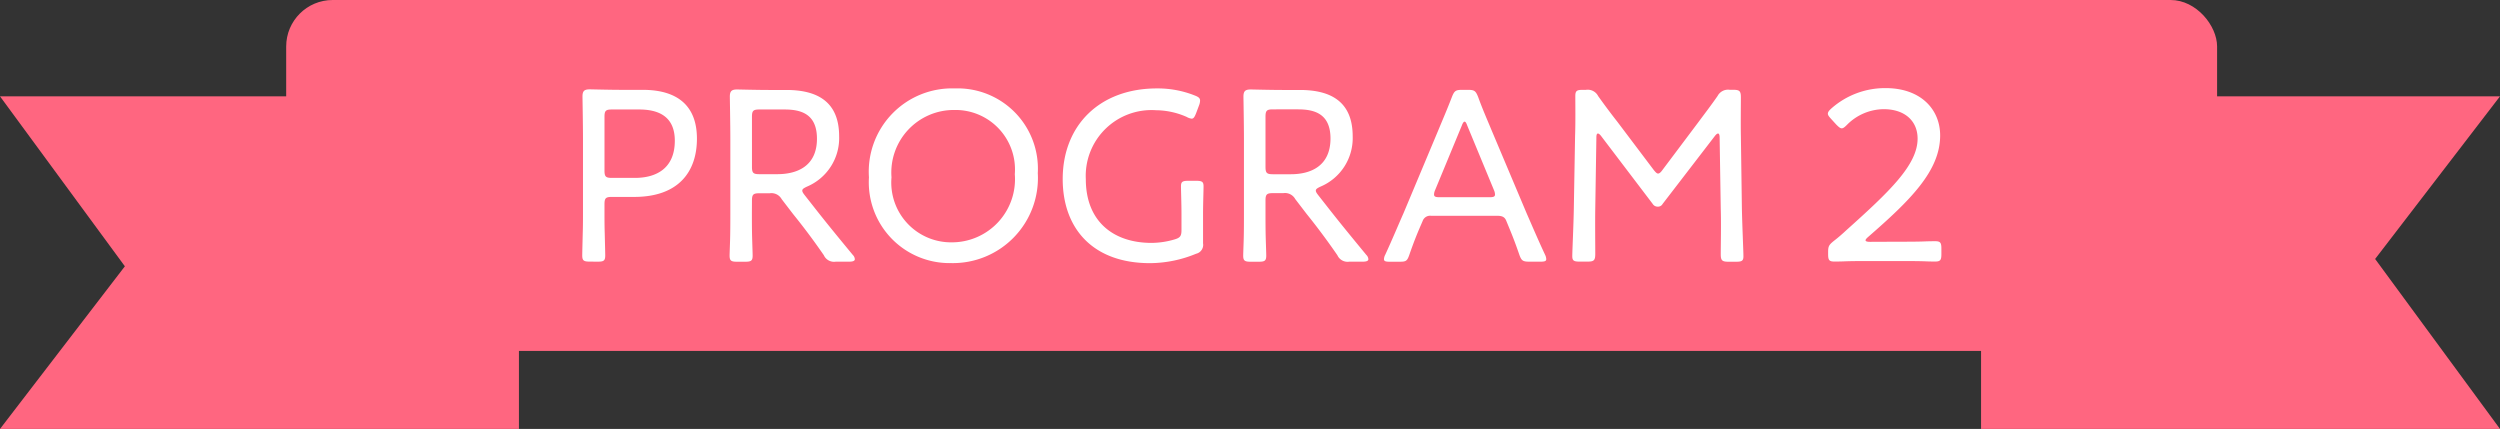
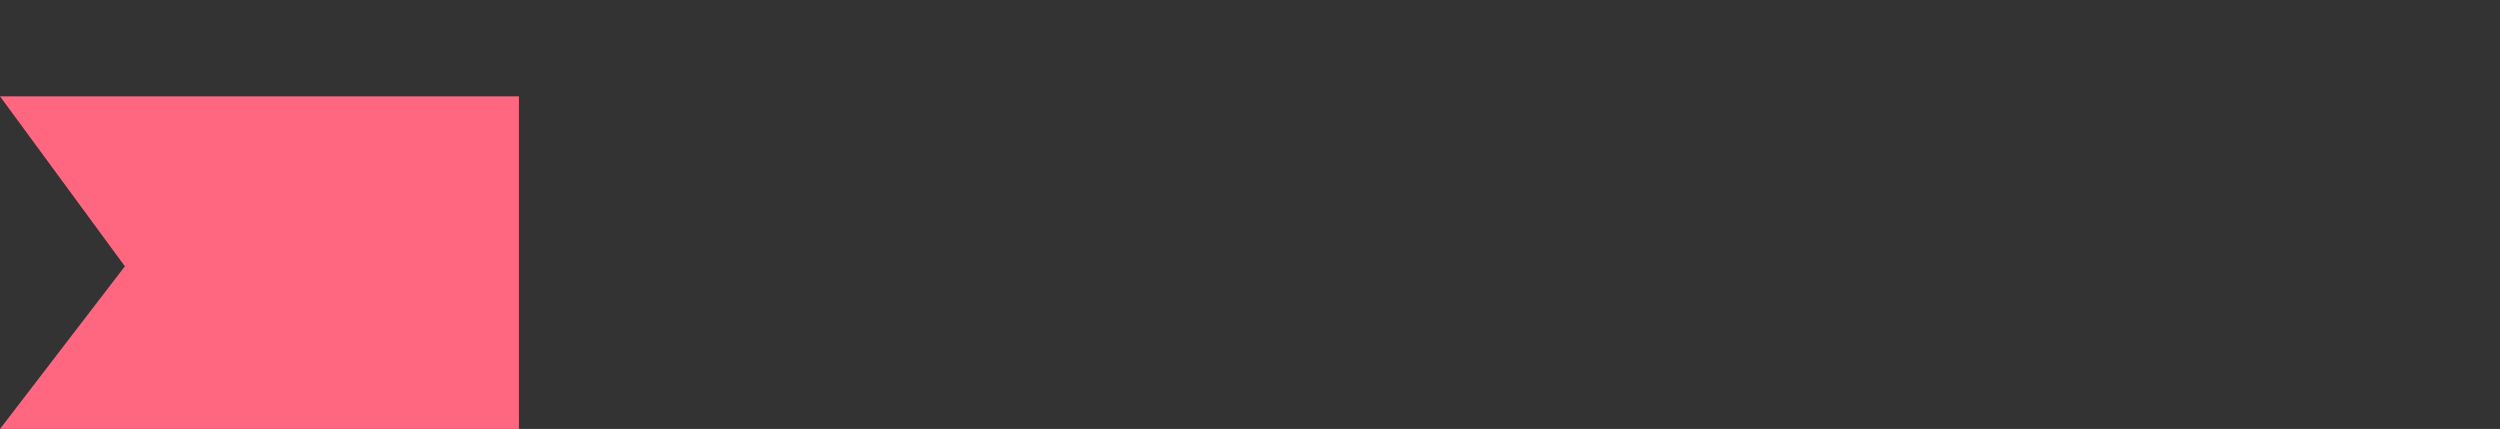
<svg xmlns="http://www.w3.org/2000/svg" width="161.388" height="27.691" viewBox="0 0 161.388 27.691">
  <rect x="0" y="0" width="161.388" height="27.691" fill="#333333" stroke="none" />
  <g id="Group_10639" data-name="Group 10639" transform="translate(-558.043 -1731.886)">
    <g id="Group_10638" data-name="Group 10638" transform="translate(558.043 1731.886)">
      <path id="Path_454" data-name="Path 454" d="M0,0H33.5V21.473H0l8.061-10.5Z" transform="translate(0 6.218)" fill="#ff6680" />
-       <path id="Path_455" data-name="Path 455" d="M0,0H33.5V21.473H0l8.061-10.5Z" transform="translate(161.388 27.691) rotate(180)" fill="#ff6680" />
-       <rect id="Rectangle_7312" data-name="Rectangle 7312" width="124.65" height="22.656" rx="3" transform="translate(18.475)" fill="#ff6680" />
    </g>
-     <path id="Path_130190" data-name="Path 130190" d="M-42.792-.256c.384,0,.48-.064.48-.4,0-.128-.016-.768-.032-1.424-.016-.48-.016-.992-.016-1.376v-.5c0-.4.08-.48.48-.48h1.44c2.864,0,4.048-1.632,4.048-3.76,0-2.176-1.312-3.152-3.5-3.152h-1.36c-.752,0-1.952-.032-2.064-.032-.352,0-.464.112-.464.464,0,.112.032,1.792.032,2.736v4.72c0,.384,0,.9-.016,1.376-.016.656-.032,1.3-.032,1.424,0,.336.1.4.48.4ZM-42.36-9.6c0-.4.08-.48.48-.48h1.76c1.184,0,2.3.4,2.3,2.016,0,1.776-1.184,2.4-2.576,2.4H-41.88c-.4,0-.48-.08-.48-.48Zm9.52,5.408c0-.4.08-.48.48-.48h.672a.754.754,0,0,1,.768.384l.736.96c.672.832,1.312,1.68,1.984,2.656a.72.72,0,0,0,.768.416h.864c.24,0,.368-.048.368-.16a.413.413,0,0,0-.128-.272c-1.056-1.28-1.776-2.16-2.576-3.184l-.528-.672c-.112-.144-.16-.224-.16-.3,0-.1.1-.16.3-.256a3.4,3.4,0,0,0,2.08-3.248c0-2.224-1.392-2.992-3.408-2.992h-1.12c-.752,0-1.952-.032-2.064-.032-.352,0-.464.112-.464.464,0,.112.032,1.792.032,2.736v4.72c0,.5,0,1.2-.016,1.776-.016.512-.032.928-.032,1.024,0,.336.1.4.48.4h.528c.384,0,.48-.064.48-.4,0-.112-.016-.56-.032-1.1s-.016-1.2-.016-1.7Zm0-5.408c0-.4.08-.48.48-.48h1.616c1.056,0,2.1.272,2.1,1.888,0,1.76-1.264,2.288-2.56,2.288H-32.36c-.4,0-.48-.08-.48-.48Zm13.1-1.84A5.377,5.377,0,0,0-25.288-5.7a5.215,5.215,0,0,0,5.3,5.536,5.491,5.491,0,0,0,5.6-5.808A5.183,5.183,0,0,0-19.736-11.44Zm-.032,1.392a3.839,3.839,0,0,1,3.9,4.144,4.075,4.075,0,0,1-4.08,4.4A3.858,3.858,0,0,1-23.832-5.7,4.037,4.037,0,0,1-19.768-10.048ZM-3.72-3.3c0-.72.032-1.5.032-1.824,0-.288-.1-.352-.464-.352H-4.68c-.368,0-.464.064-.464.352,0,.32.032,1.1.032,1.824V-2.3c0,.384-.08.5-.448.608a5.327,5.327,0,0,1-1.488.224c-2.448,0-4.24-1.376-4.24-4.112A4.245,4.245,0,0,1-6.76-10.032,5,5,0,0,1-4.776-9.6a.826.826,0,0,0,.32.112c.128,0,.192-.112.288-.352l.192-.512a.858.858,0,0,0,.064-.3c0-.16-.1-.24-.352-.336A6.467,6.467,0,0,0-6.7-11.44c-3.68,0-6.08,2.368-6.08,5.856C-12.776-2.4-10.84-.16-7.144-.16A7.888,7.888,0,0,0-4.168-.768.586.586,0,0,0-3.72-1.44Zm4.032-.9c0-.4.08-.48.48-.48h.672a.754.754,0,0,1,.768.384l.736.96C3.64-2.5,4.28-1.648,4.952-.672a.72.72,0,0,0,.768.416h.864c.24,0,.368-.048.368-.16a.413.413,0,0,0-.128-.272c-1.056-1.28-1.776-2.16-2.576-3.184L3.72-4.544c-.112-.144-.16-.224-.16-.3,0-.1.1-.16.3-.256a3.4,3.4,0,0,0,2.08-3.248c0-2.224-1.392-2.992-3.408-2.992H1.416c-.752,0-1.952-.032-2.064-.032-.352,0-.464.112-.464.464,0,.112.032,1.792.032,2.736v4.72c0,.5,0,1.2-.016,1.776-.016.512-.032.928-.032,1.024,0,.336.1.4.48.4H-.12c.384,0,.48-.064.48-.4,0-.112-.016-.56-.032-1.1s-.016-1.2-.016-1.7Zm0-5.408c0-.4.08-.48.48-.48H2.408c1.056,0,2.1.272,2.1,1.888C4.5-6.432,3.24-5.9,1.944-5.9H.792c-.4,0-.48-.08-.48-.48ZM10.456-2.88a.511.511,0,0,1,.56-.336H15.3c.352,0,.48.128.56.336l.112.272c.272.656.448,1.1.72,1.888.144.4.224.464.656.464h.72c.256,0,.368-.032.368-.16A.707.707,0,0,0,18.36-.7c-.464-.992-.816-1.824-1.2-2.7L14.888-8.784c-.272-.656-.576-1.344-.848-2.1-.16-.4-.24-.464-.672-.464h-.352c-.432,0-.512.064-.672.464-.288.752-.592,1.456-.864,2.112L9.224-3.392C8.856-2.56,8.5-1.7,8.04-.7a.652.652,0,0,0-.08.288c0,.128.112.16.368.16h.624c.416,0,.5-.032.64-.432.272-.784.48-1.312.752-1.936Zm2.528-6.16c.064-.176.128-.256.176-.256.064,0,.112.08.176.256l1.728,4.176a.718.718,0,0,1,.064.272c0,.144-.112.176-.368.176h-3.2c-.256,0-.368-.032-.368-.176a.718.718,0,0,1,.064-.272Zm8.688.752q0-.24.1-.24.072,0,.192.144l3.344,4.4a.369.369,0,0,0,.32.176.338.338,0,0,0,.32-.176L29.32-8.368c.08-.1.144-.16.208-.16s.1.1.1.256L29.7-3.68c.032.928,0,2.5,0,2.928,0,.416.08.5.5.5h.5c.368,0,.464-.064.464-.352,0-.32-.08-2.048-.1-3.136L31-8.352c-.016-.8,0-2.032,0-2.5,0-.416-.08-.5-.5-.5H30.28a.764.764,0,0,0-.784.4c-.4.576-.816,1.12-1.232,1.68l-2.32,3.088q-.168.24-.288.24c-.08,0-.16-.08-.288-.24L23.016-9.3c-.416-.528-.832-1.088-1.232-1.648a.752.752,0,0,0-.784-.4h-.208c-.384,0-.48.064-.48.4,0,.608.016,1.744-.016,2.592l-.08,4.624c-.016,1.072-.1,2.8-.1,3.12,0,.288.1.352.464.352H21.1c.416,0,.5-.08.5-.5,0-.592-.016-2.064,0-2.944ZM39.336-1.536q-.288,0-.288-.1c0-.048.048-.112.176-.224,2.72-2.368,4.64-4.256,4.64-6.544,0-1.68-1.248-3.056-3.52-3.056a5.234,5.234,0,0,0-3.488,1.3c-.16.144-.24.24-.24.352,0,.1.08.192.208.336l.336.368c.16.16.256.24.352.24s.192-.08.336-.224A3.376,3.376,0,0,1,40.216-10.1c1.392,0,2.192.784,2.192,1.9,0,1.7-1.824,3.424-4.608,5.92-.24.224-.512.464-.784.672-.336.272-.384.352-.384.752v.112c0,.384.064.48.4.48.1,0,.384,0,.736-.016.464-.016,1.056-.016,1.488-.016H41.24c.464,0,1.12,0,1.616.016.336.016.608.016.688.016.336,0,.4-.1.4-.48v-.352c0-.384-.064-.48-.4-.48-.1,0-.384,0-.752.016-.48.016-1.1.016-1.552.016Z" transform="translate(639.426 1749.034)" fill="#fff" />
  </g>
</svg>